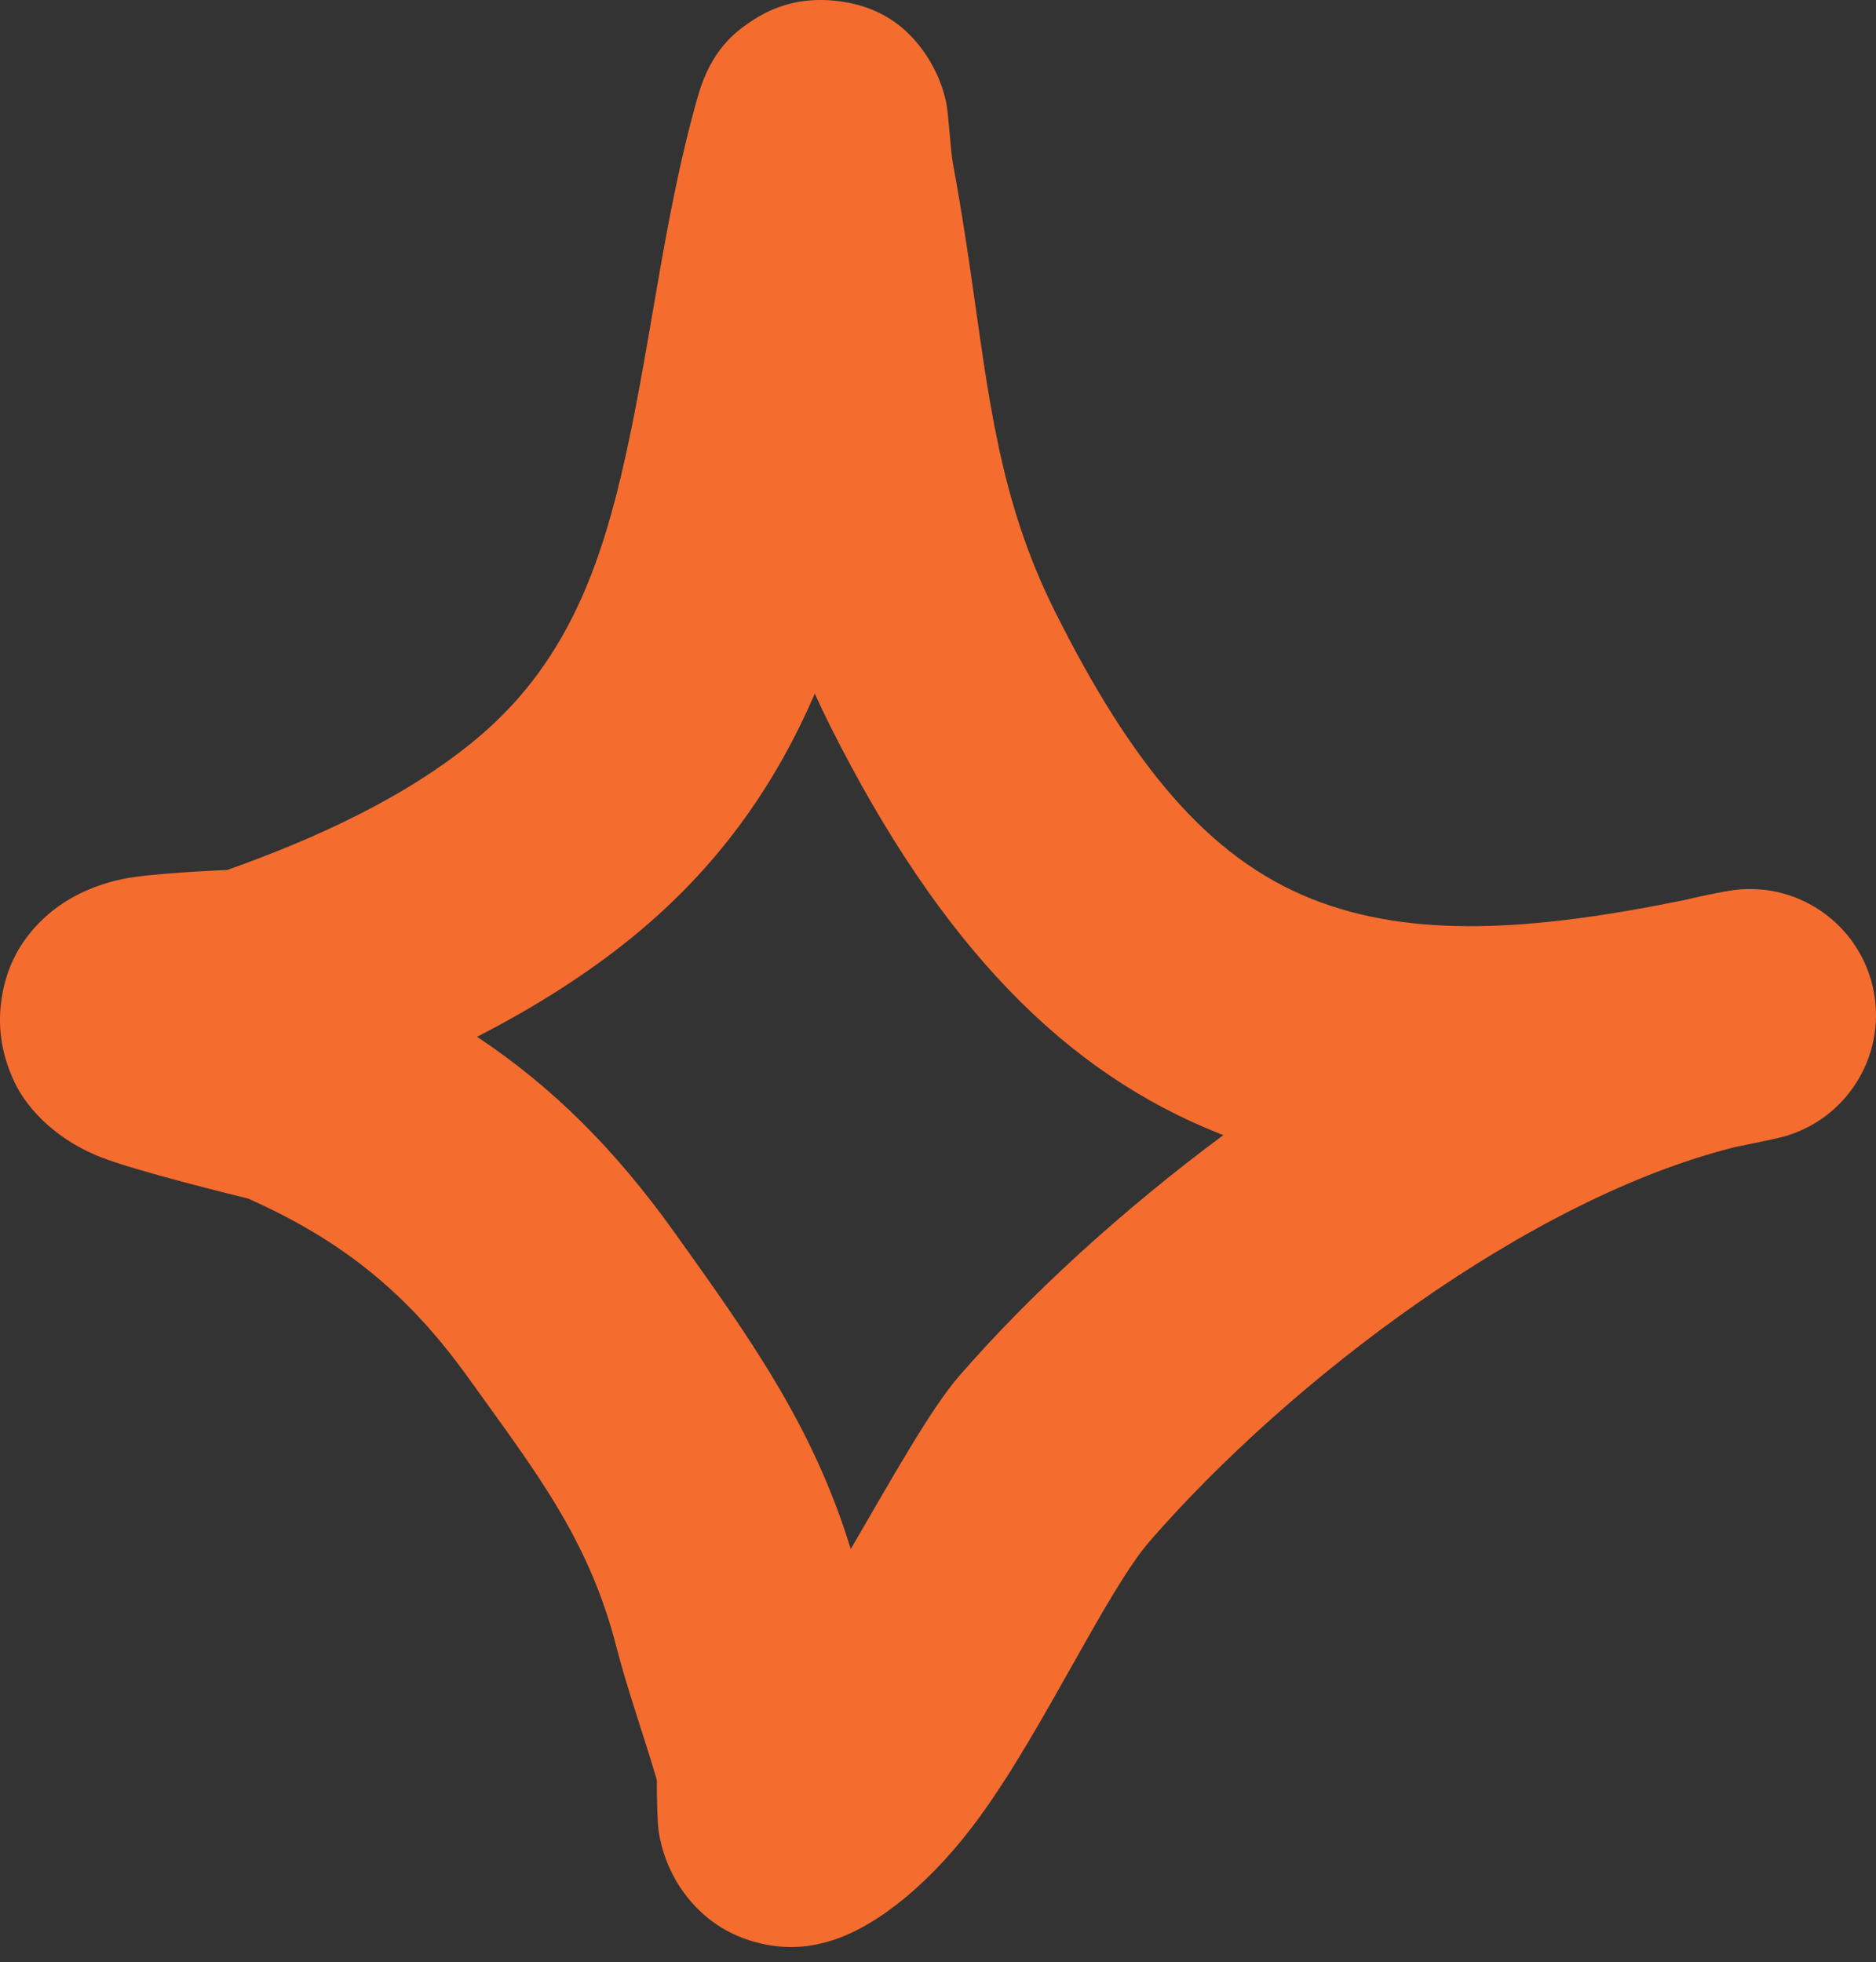
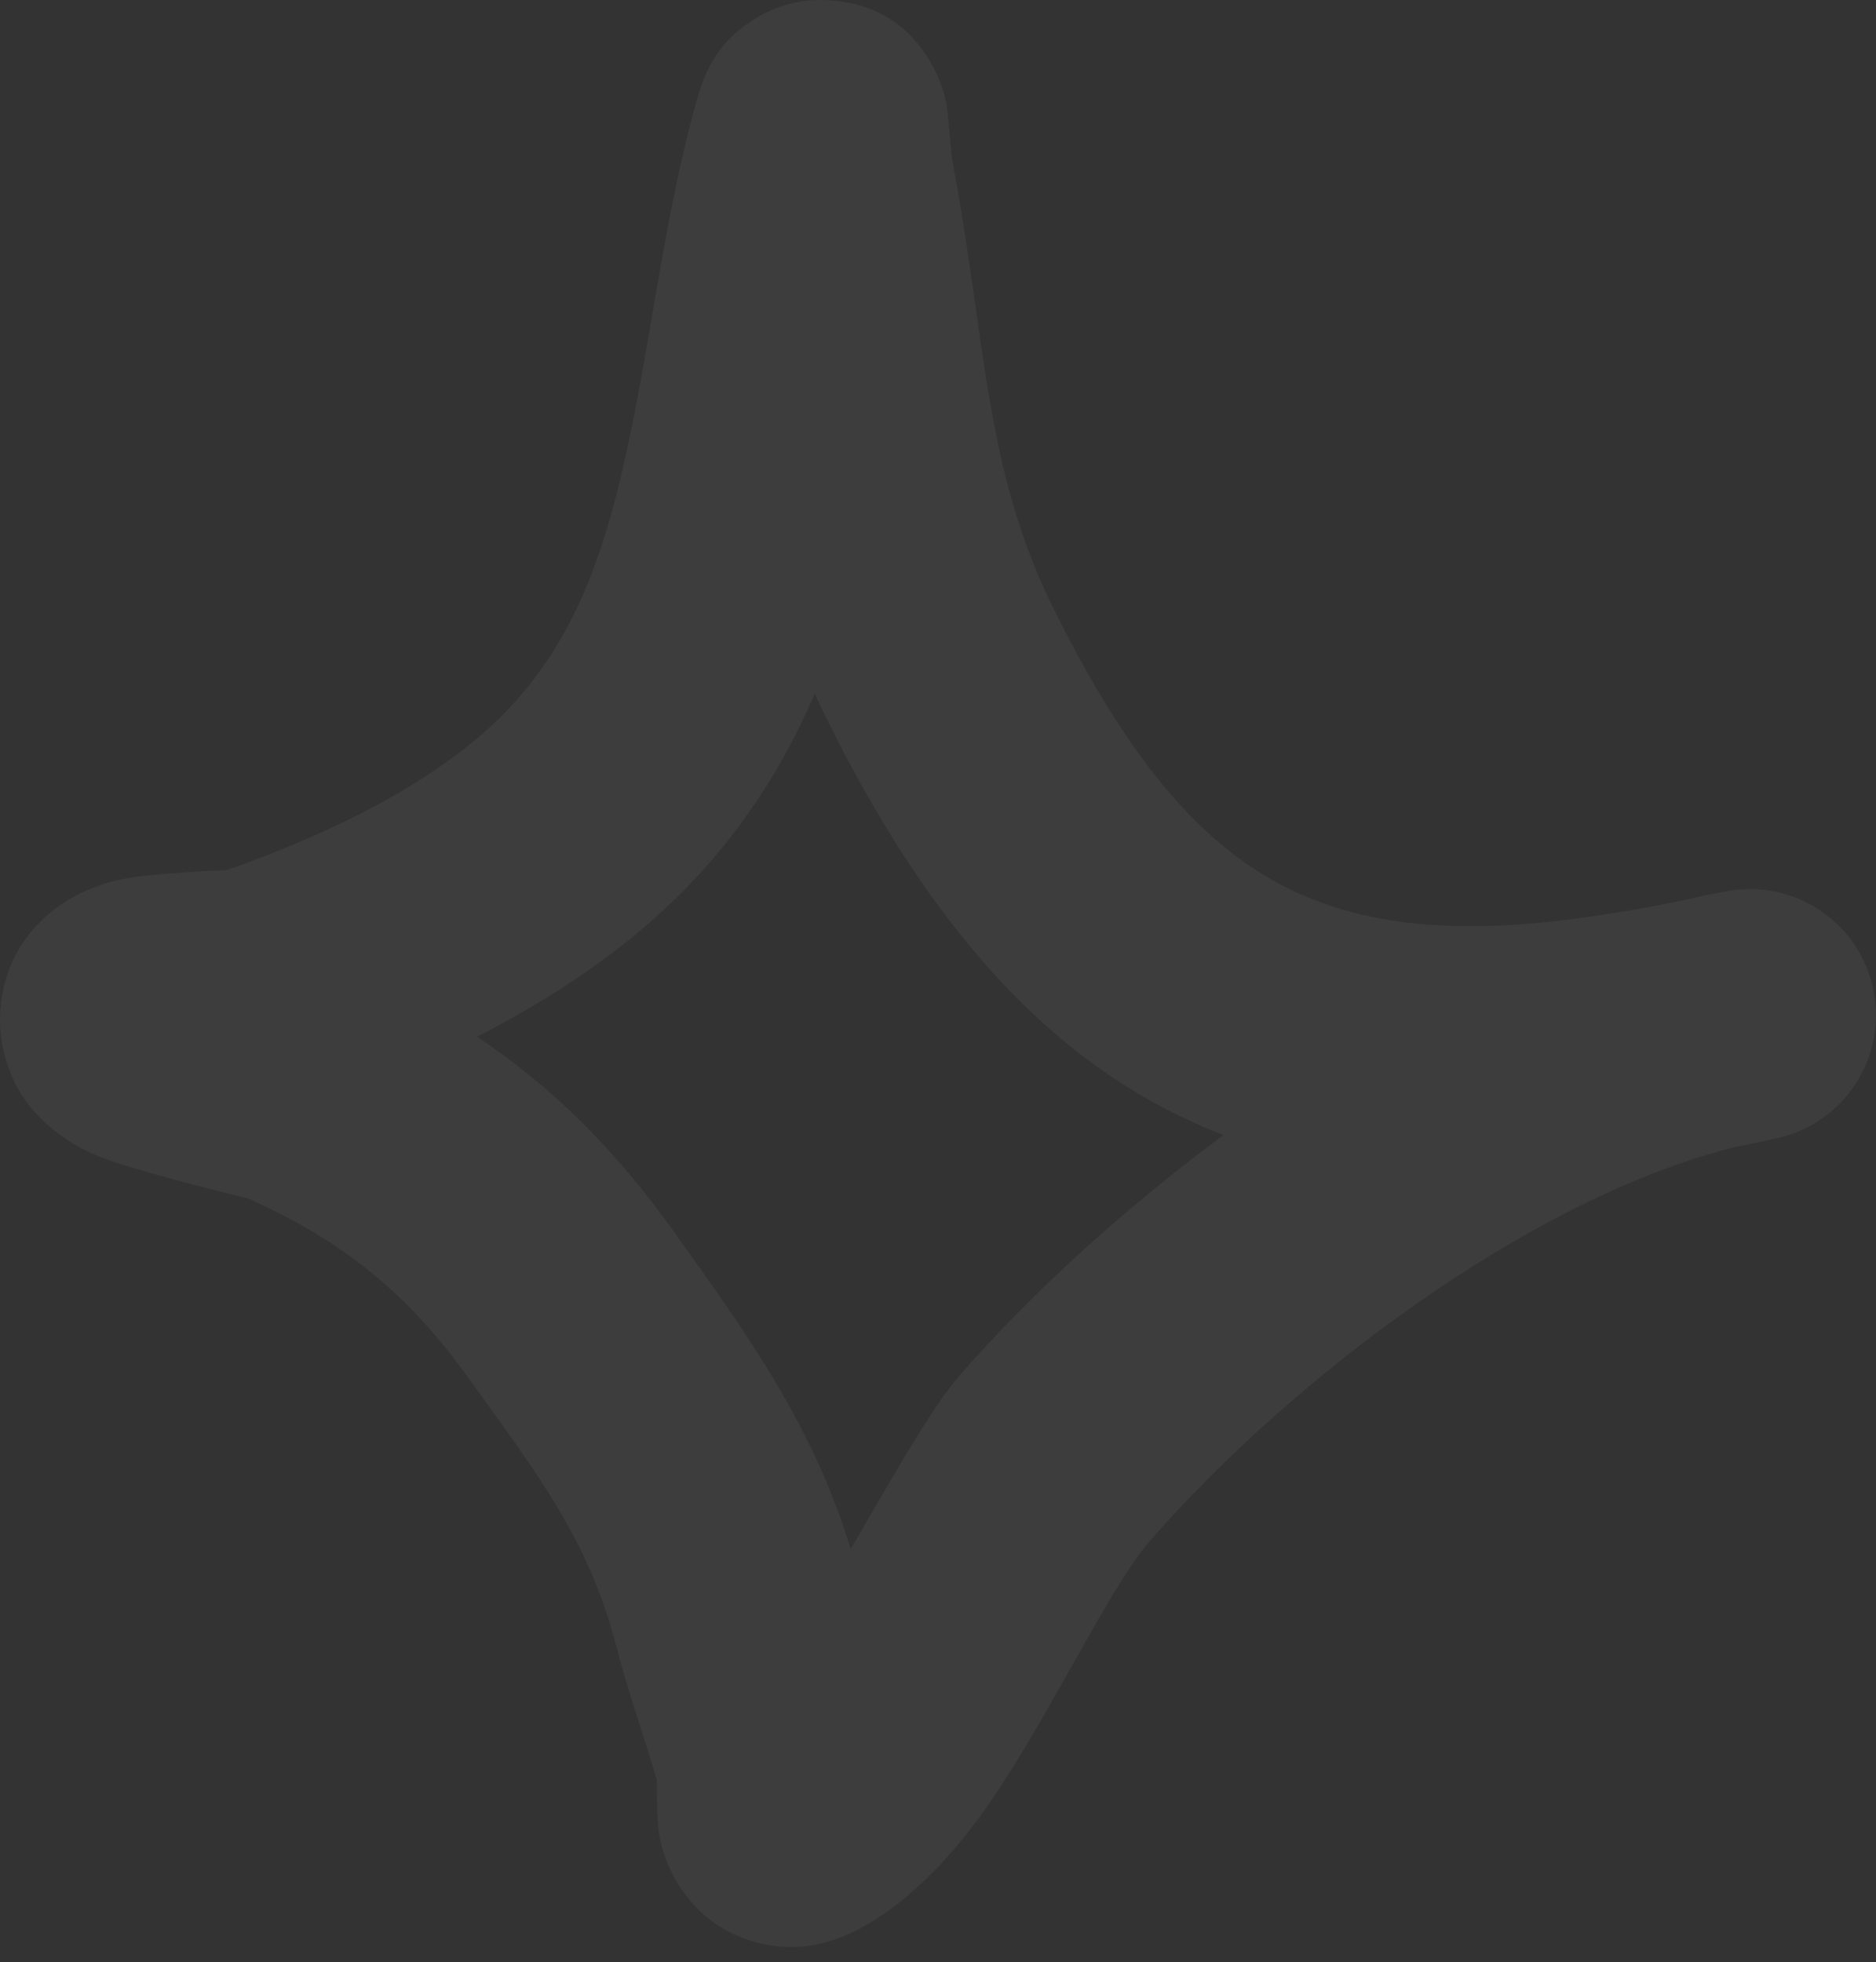
<svg xmlns="http://www.w3.org/2000/svg" width="65" height="68" viewBox="0 0 65 68" fill="none">
  <rect x="0" y="0" width="65" height="68" fill="#333333" stroke="none" />
-   <path fill-rule="evenodd" clip-rule="evenodd" d="M7.88 30.146C10.921 29.062 14.121 27.622 16.589 25.537C19.519 23.061 20.711 19.872 21.512 16.514C22.539 12.201 22.95 7.607 24.196 3.287C24.657 1.682 25.545 1.076 25.926 0.807C26.889 0.127 27.862 -0.055 28.778 0.013C29.863 0.092 31.354 0.503 32.335 2.322C32.474 2.582 32.656 2.979 32.778 3.523C32.867 3.921 32.925 5.167 33.02 5.681C33.255 6.946 33.453 8.211 33.638 9.484C34.255 13.718 34.61 17.315 36.559 21.205C39.203 26.486 41.852 29.717 45.445 31.149C48.919 32.533 53.073 32.273 58.381 31.187C58.886 31.065 59.386 30.96 59.88 30.874C62.22 30.465 64.457 32.002 64.917 34.333C65.376 36.662 63.889 38.933 61.57 39.445C61.086 39.551 60.609 39.653 60.137 39.745C52.965 41.521 44.662 47.858 39.837 53.406C38.35 55.117 36.172 59.9 33.951 62.952C32.312 65.203 30.47 66.686 28.923 67.211C27.887 67.564 27.013 67.51 26.291 67.331C25.243 67.073 24.372 66.504 23.705 65.601C23.341 65.106 23.004 64.444 22.843 63.598C22.766 63.191 22.758 62.157 22.759 61.688C22.307 60.131 21.753 58.611 21.349 57.039C20.386 53.291 18.497 50.918 16.253 47.782C14.154 44.848 11.9 43.005 8.595 41.533C8.165 41.428 4.696 40.579 3.471 40.091C1.682 39.376 0.829 38.179 0.519 37.534C-0.007 36.44 -0.061 35.485 0.044 34.688C0.2 33.511 0.727 32.505 1.664 31.692C2.244 31.187 3.111 30.696 4.272 30.457C5.168 30.27 7.546 30.161 7.88 30.146ZM28.231 24.036C28.392 24.394 28.563 24.754 28.745 25.118C32.618 32.853 36.948 37.171 42.212 39.266L42.389 39.334C38.867 41.949 35.679 44.871 33.243 47.672C32.24 48.826 30.912 51.222 29.477 53.679C28.174 49.441 26.041 46.446 23.361 42.697C21.312 39.836 19.166 37.683 16.529 35.928C18.576 34.878 20.528 33.648 22.228 32.211C25.059 29.819 26.931 27.047 28.231 24.036Z" fill="#F56525" />
  <path fill-rule="evenodd" clip-rule="evenodd" d="M7.88 30.146C10.921 29.062 14.121 27.622 16.589 25.537C19.519 23.061 20.711 19.872 21.512 16.514C22.539 12.201 22.95 7.607 24.196 3.287C24.657 1.682 25.545 1.076 25.926 0.807C26.889 0.127 27.862 -0.055 28.778 0.013C29.863 0.092 31.354 0.503 32.335 2.322C32.474 2.582 32.656 2.979 32.778 3.523C32.867 3.921 32.925 5.167 33.02 5.681C33.255 6.946 33.453 8.211 33.638 9.484C34.255 13.718 34.61 17.315 36.559 21.205C39.203 26.486 41.852 29.717 45.445 31.149C48.919 32.533 53.073 32.273 58.381 31.187C58.886 31.065 59.386 30.96 59.88 30.874C62.22 30.465 64.457 32.002 64.917 34.333C65.376 36.662 63.889 38.933 61.57 39.445C61.086 39.551 60.609 39.653 60.137 39.745C52.965 41.521 44.662 47.858 39.837 53.406C38.35 55.117 36.172 59.9 33.951 62.952C32.312 65.203 30.47 66.686 28.923 67.211C27.887 67.564 27.013 67.51 26.291 67.331C25.243 67.073 24.372 66.504 23.705 65.601C23.341 65.106 23.004 64.444 22.843 63.598C22.766 63.191 22.758 62.157 22.759 61.688C22.307 60.131 21.753 58.611 21.349 57.039C20.386 53.291 18.497 50.918 16.253 47.782C14.154 44.848 11.9 43.005 8.595 41.533C8.165 41.428 4.696 40.579 3.471 40.091C1.682 39.376 0.829 38.179 0.519 37.534C-0.007 36.44 -0.061 35.485 0.044 34.688C0.2 33.511 0.727 32.505 1.664 31.692C2.244 31.187 3.111 30.696 4.272 30.457C5.168 30.27 7.546 30.161 7.88 30.146ZM28.231 24.036C28.392 24.394 28.563 24.754 28.745 25.118C32.618 32.853 36.948 37.171 42.212 39.266L42.389 39.334C38.867 41.949 35.679 44.871 33.243 47.672C32.24 48.826 30.912 51.222 29.477 53.679C28.174 49.441 26.041 46.446 23.361 42.697C21.312 39.836 19.166 37.683 16.529 35.928C18.576 34.878 20.528 33.648 22.228 32.211C25.059 29.819 26.931 27.047 28.231 24.036Z" fill="white" fill-opacity="0.05" />
</svg>